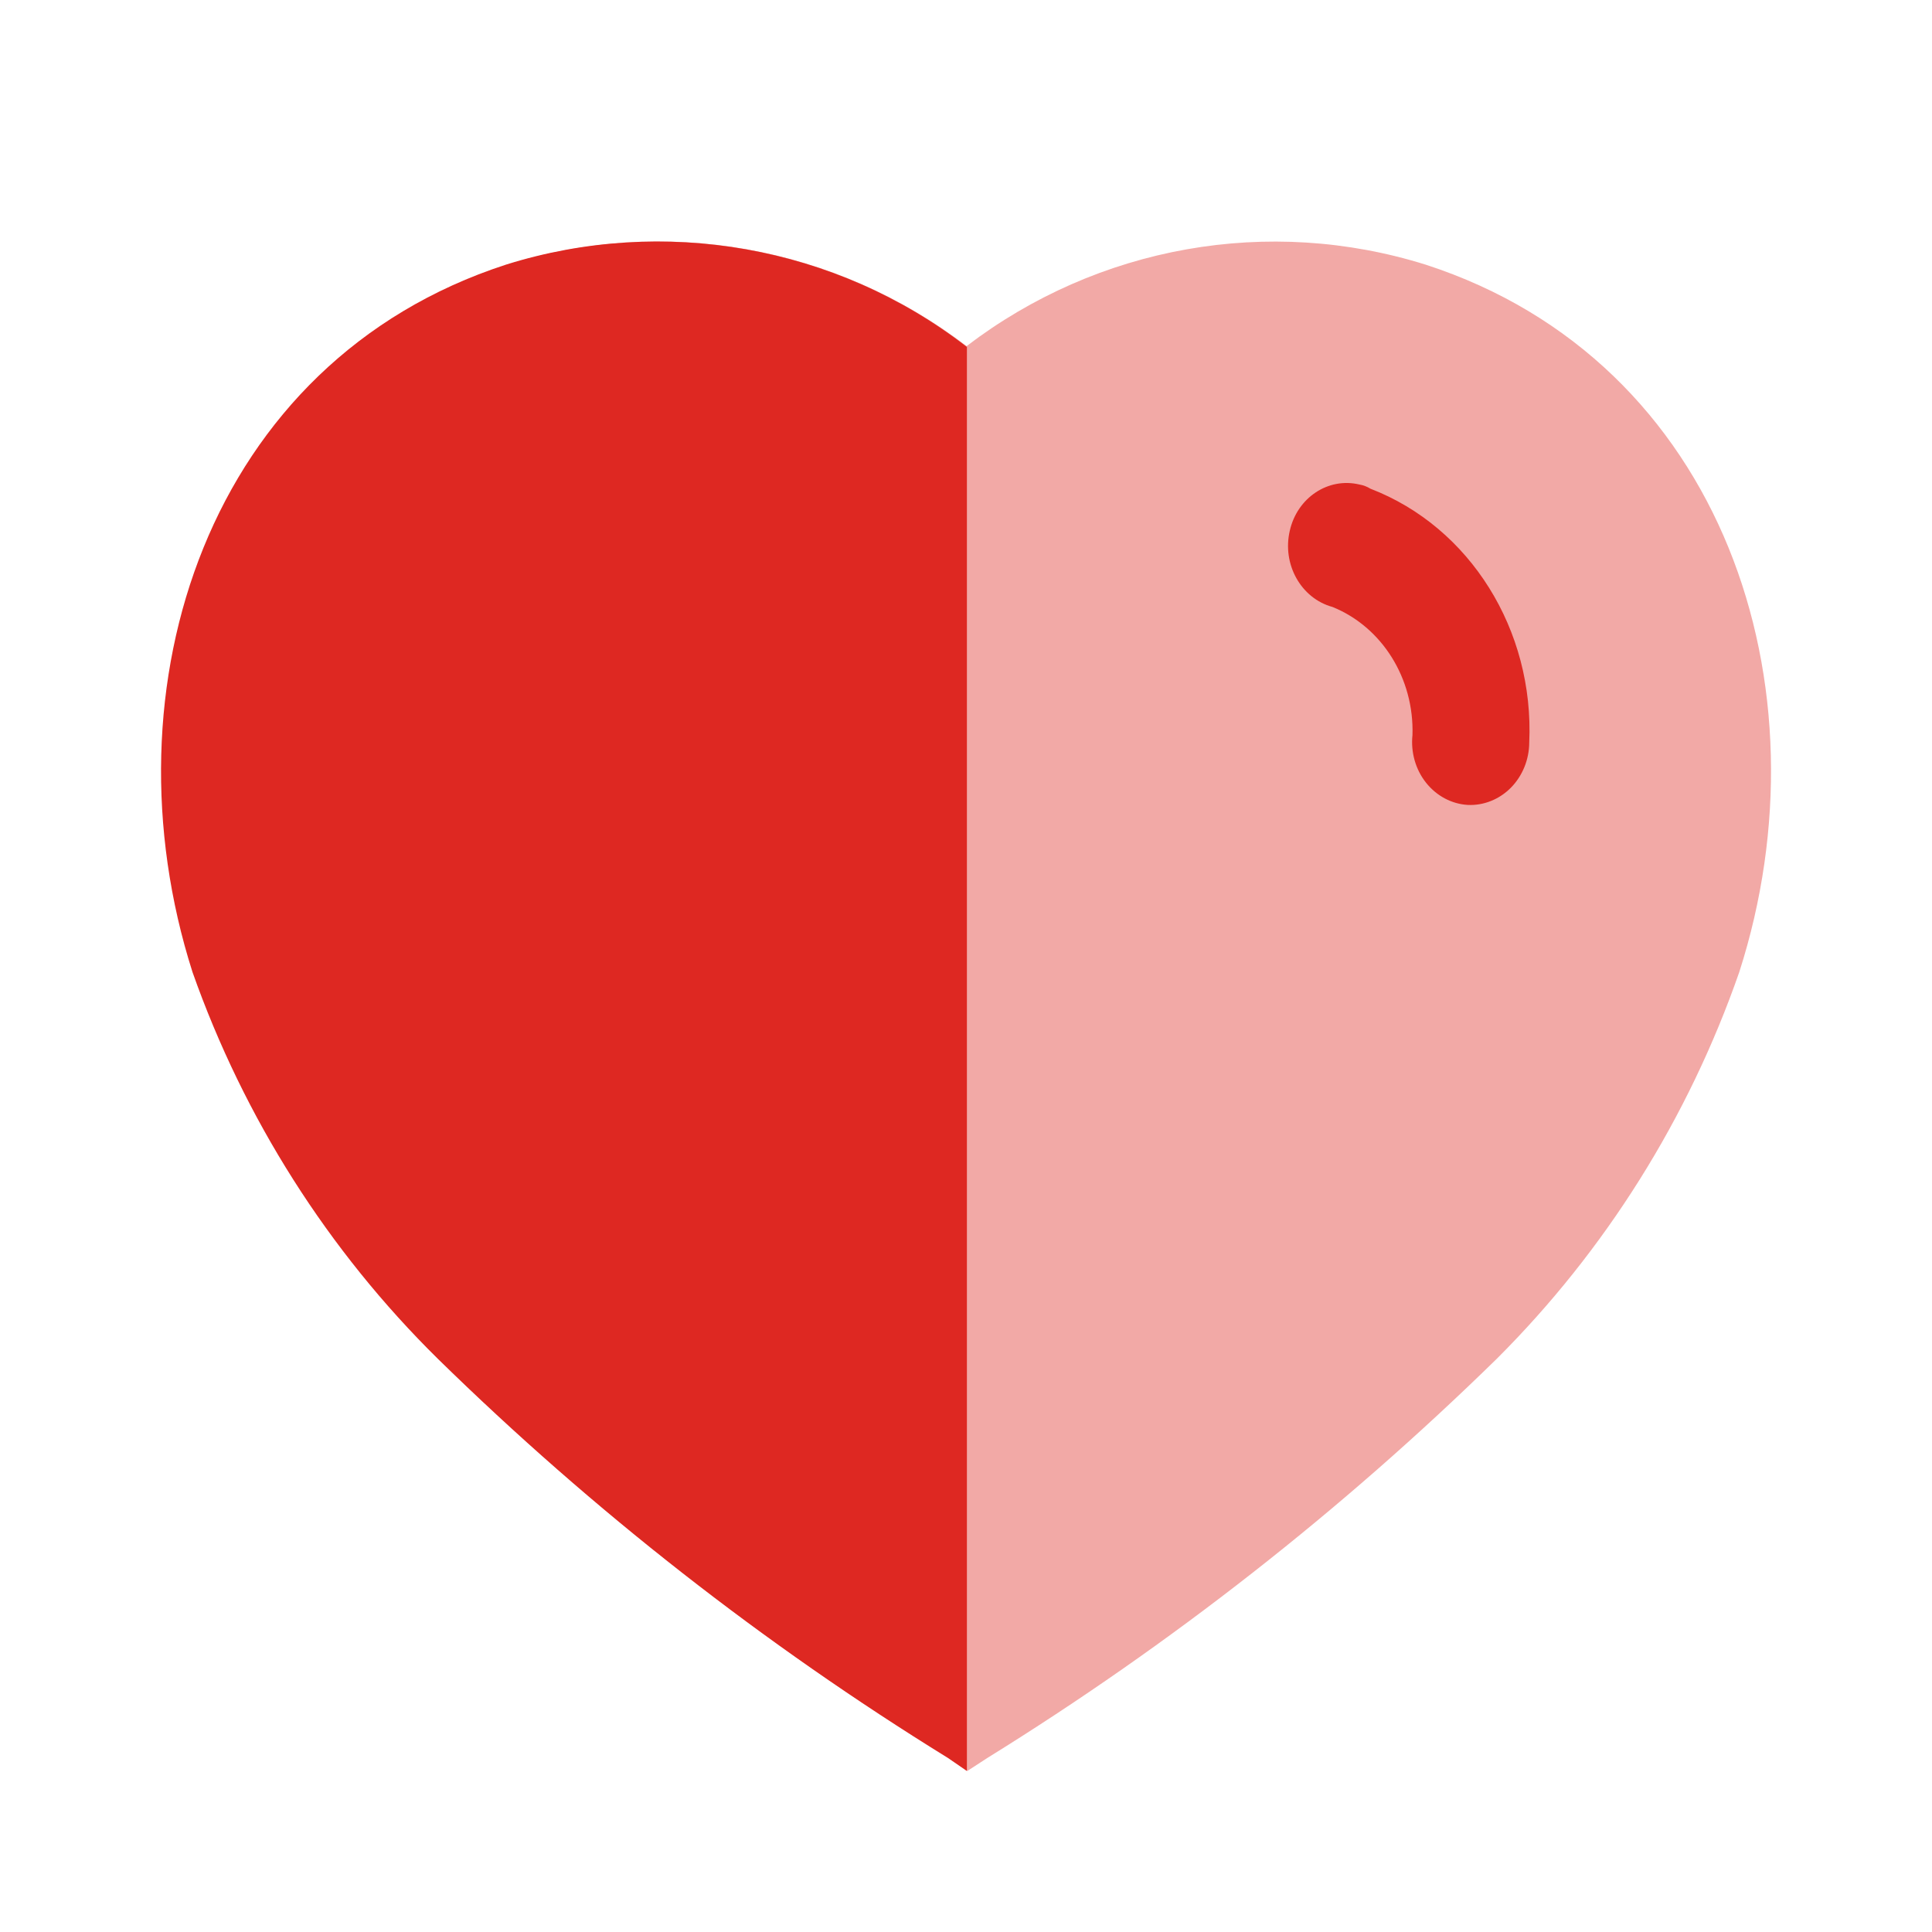
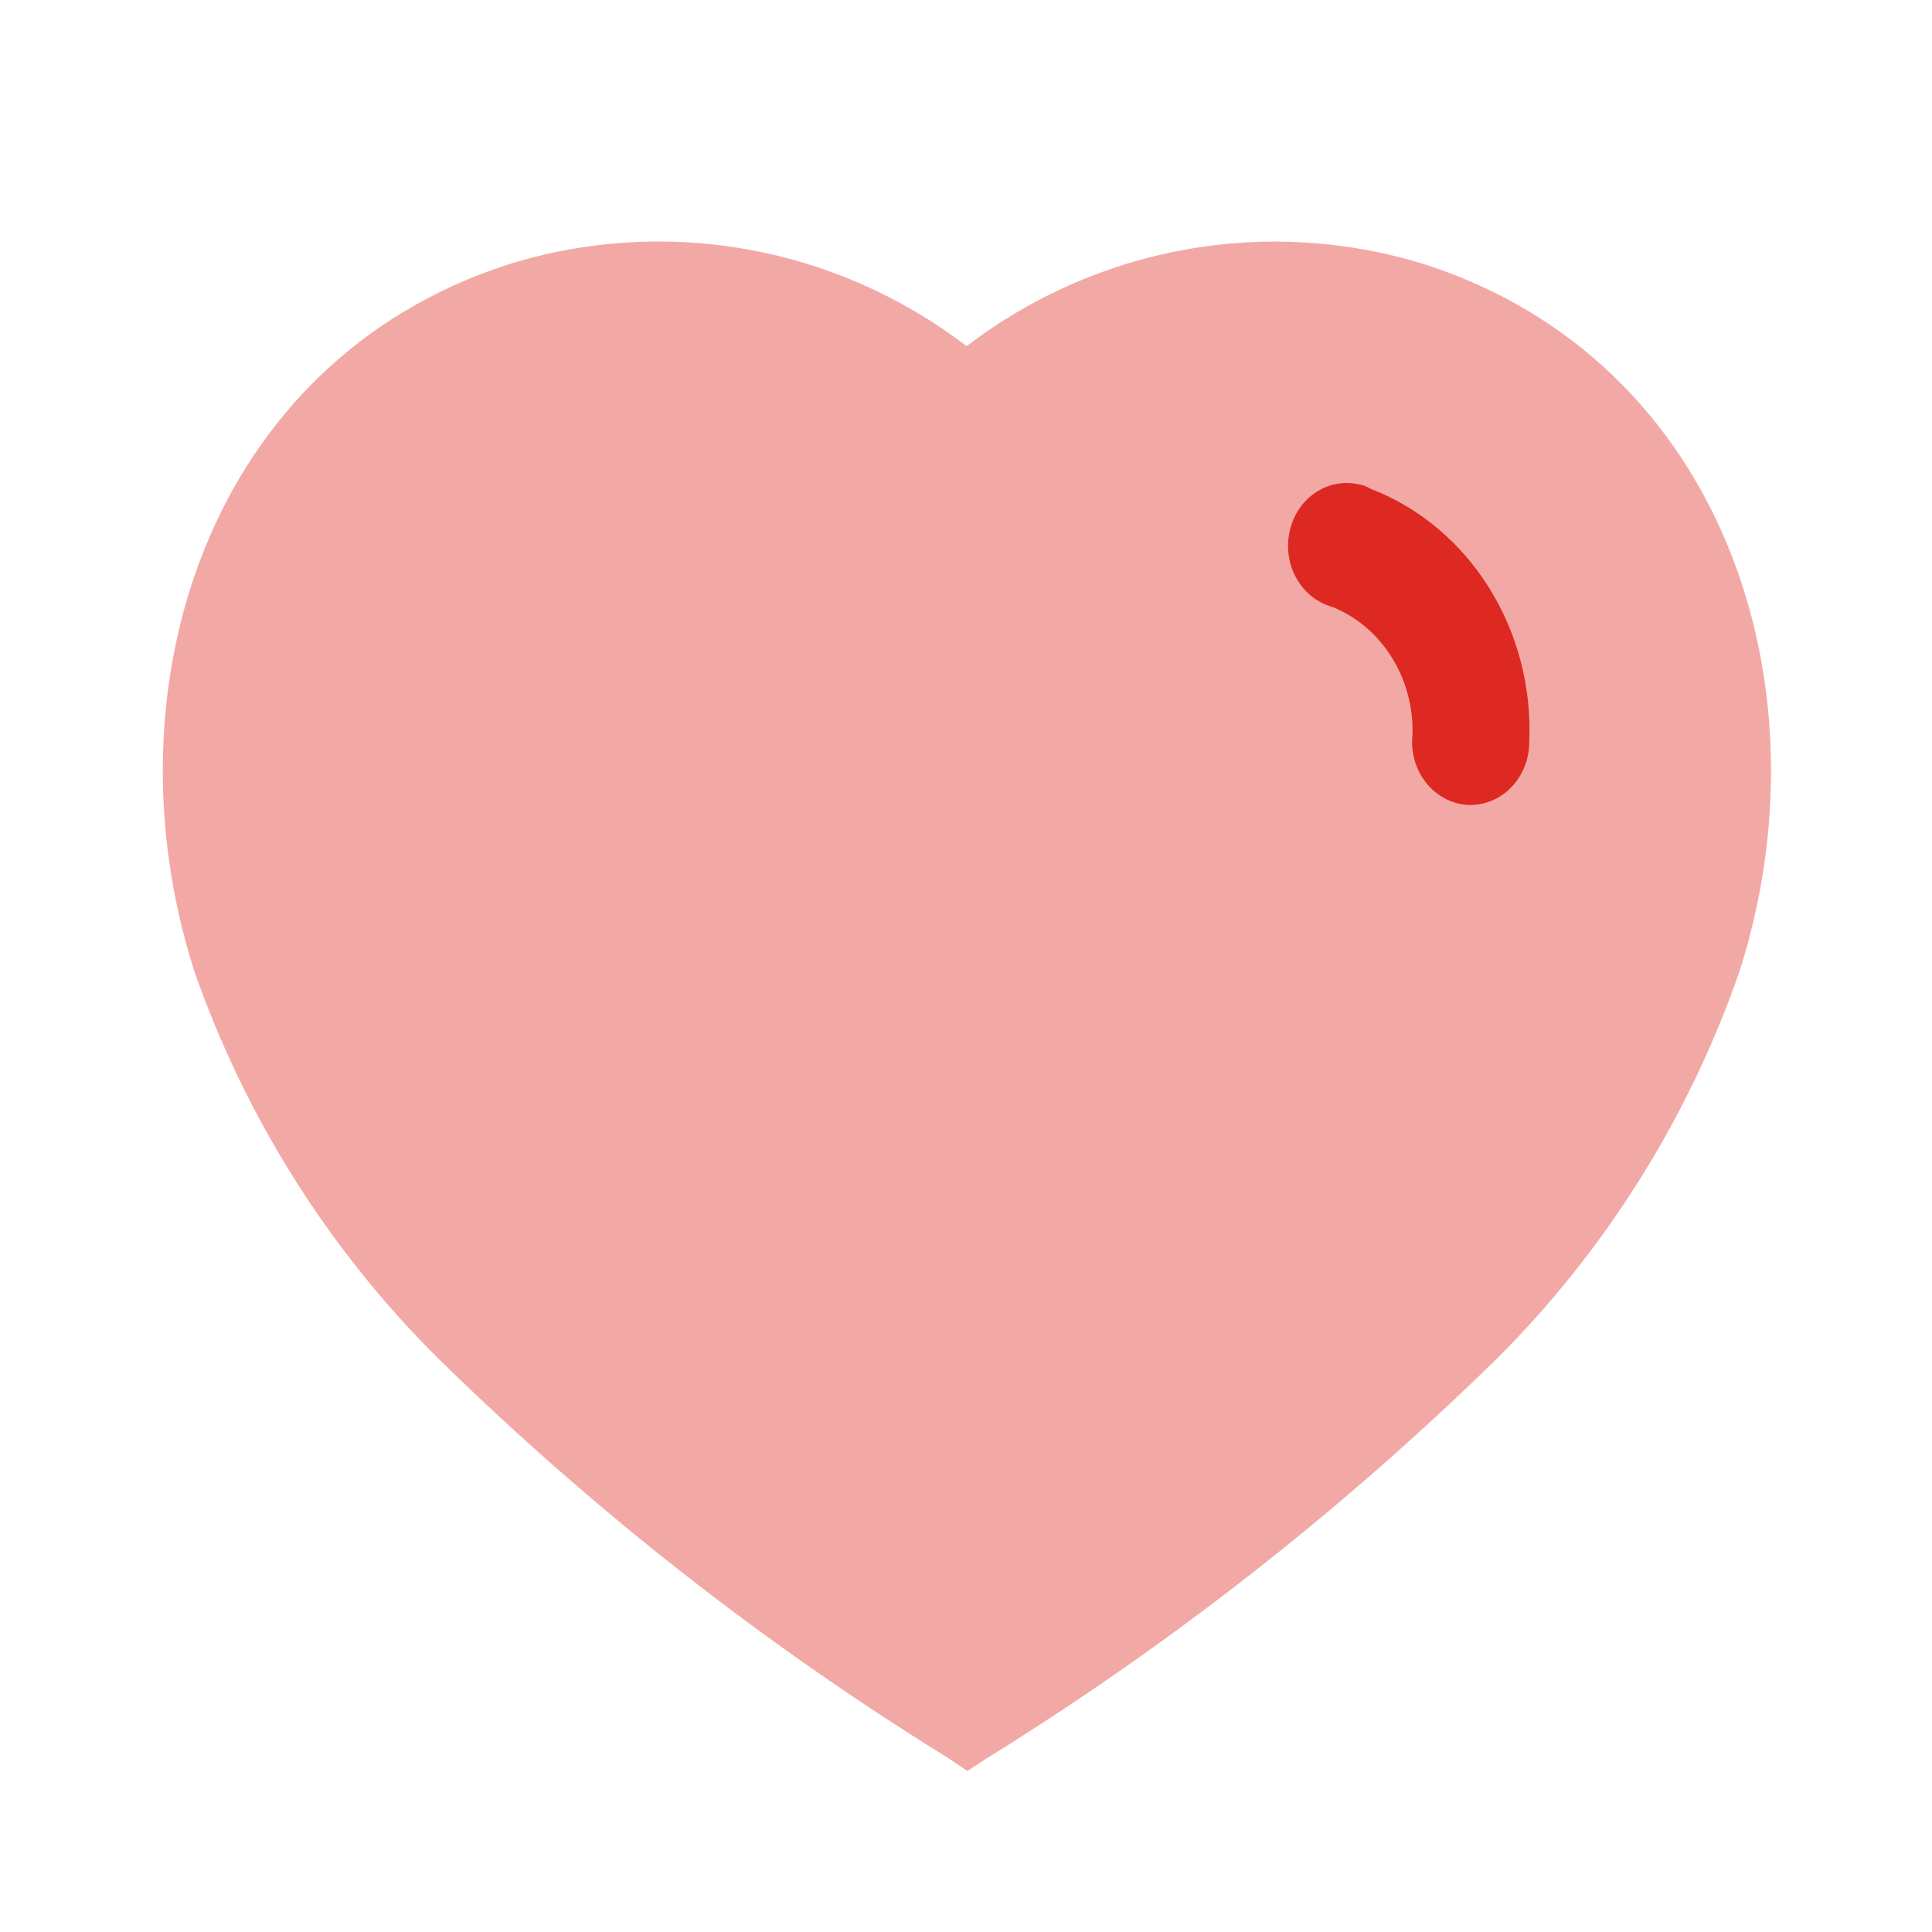
<svg xmlns="http://www.w3.org/2000/svg" width="32" height="32" viewBox="0 0 32 32" fill="none">
  <path opacity="0.4" d="M15.702 29.117C12.658 27.236 9.828 25.019 7.264 22.506C5.455 20.712 4.072 18.521 3.223 16.1C1.707 11.38 3.472 5.986 8.402 4.385C11.004 3.567 13.834 4.069 16.01 5.733V5.733C18.187 4.071 21.016 3.569 23.618 4.385C28.548 5.986 30.325 11.38 28.808 16.1C27.966 18.518 26.592 20.709 24.791 22.506C22.225 25.017 19.396 27.233 16.354 29.117L16.022 29.333L15.702 29.117Z" fill="#DE2822" />
-   <path d="M16.015 29.333L15.702 29.117C12.654 27.236 9.82 25.02 7.252 22.506C5.434 20.714 4.043 18.523 3.188 16.1C1.683 11.38 3.448 5.986 8.378 4.384C10.98 3.567 13.847 4.069 16.015 5.747V29.333Z" fill="#DE2822" />
  <path d="M24.308 13.332V13.332C24.04 13.315 23.791 13.181 23.618 12.962C23.445 12.743 23.365 12.458 23.395 12.174V12.174C23.424 11.237 22.891 10.385 22.07 10.053C21.549 9.911 21.233 9.346 21.363 8.79C21.487 8.242 22 7.902 22.515 8.025C22.58 8.036 22.643 8.06 22.7 8.095C24.347 8.729 25.414 10.435 25.329 12.301C25.327 12.584 25.216 12.853 25.024 13.048C24.831 13.242 24.573 13.345 24.308 13.332Z" fill="#DE2822" />
</svg>